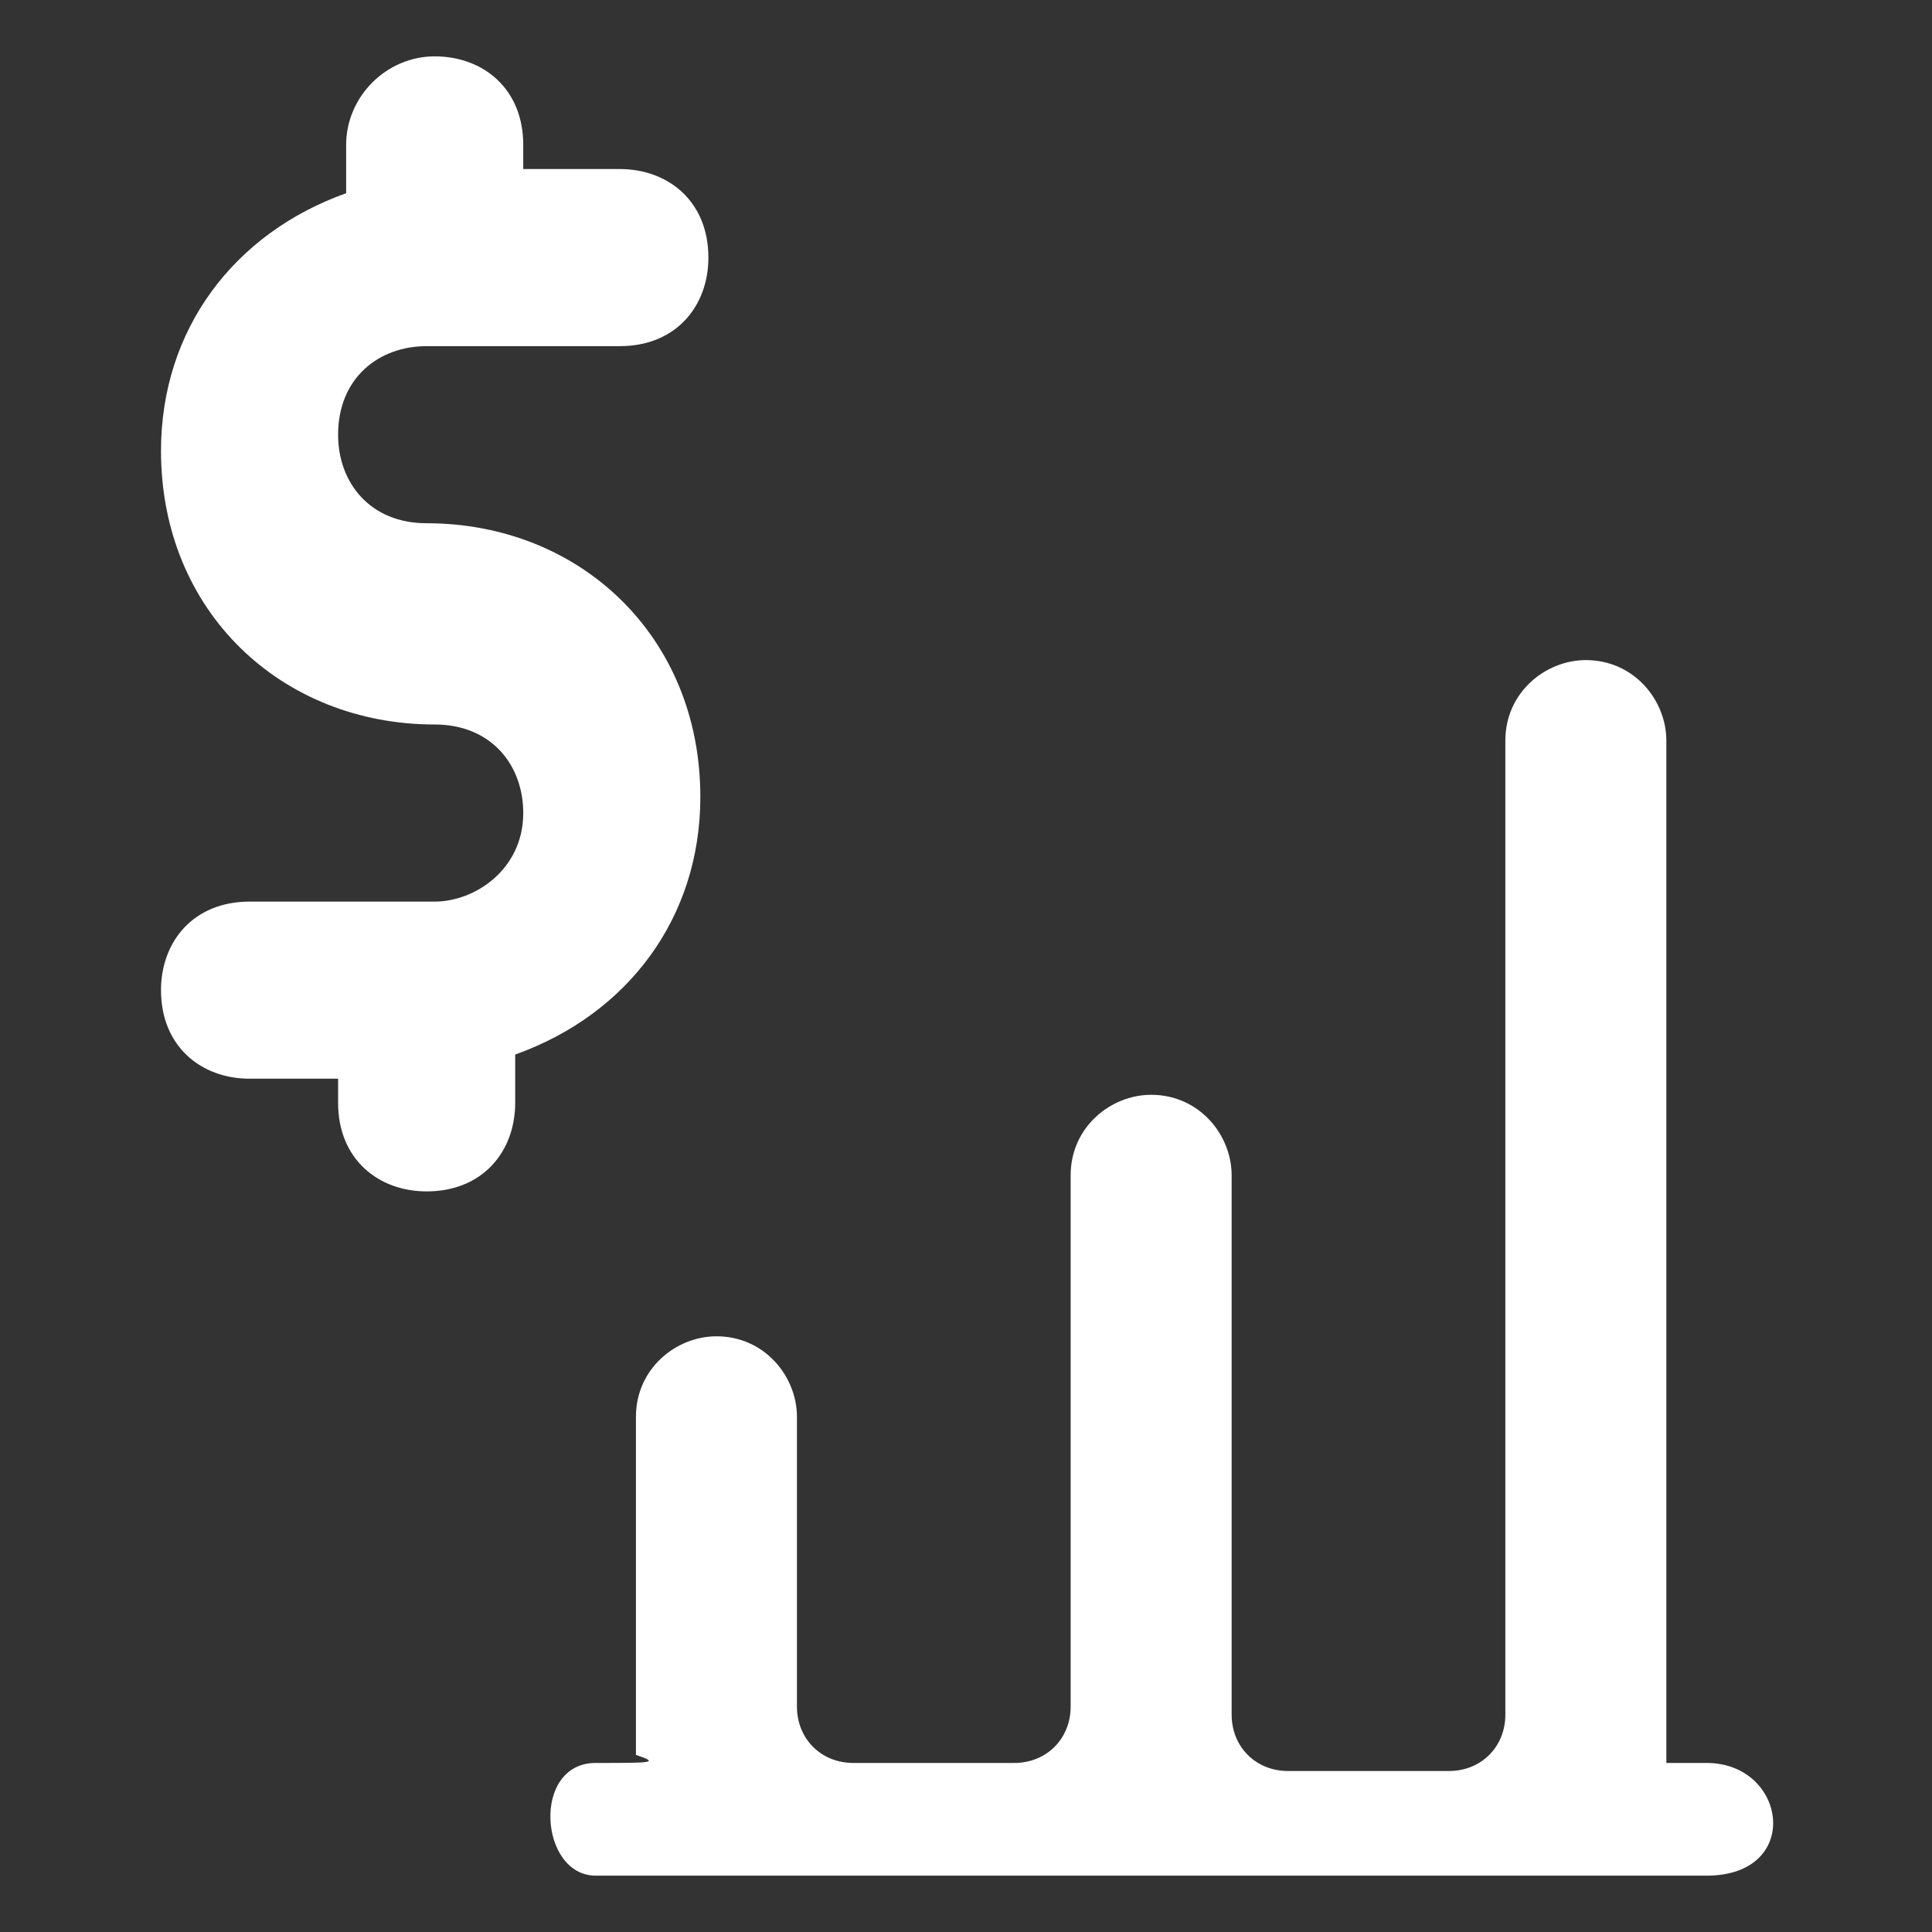
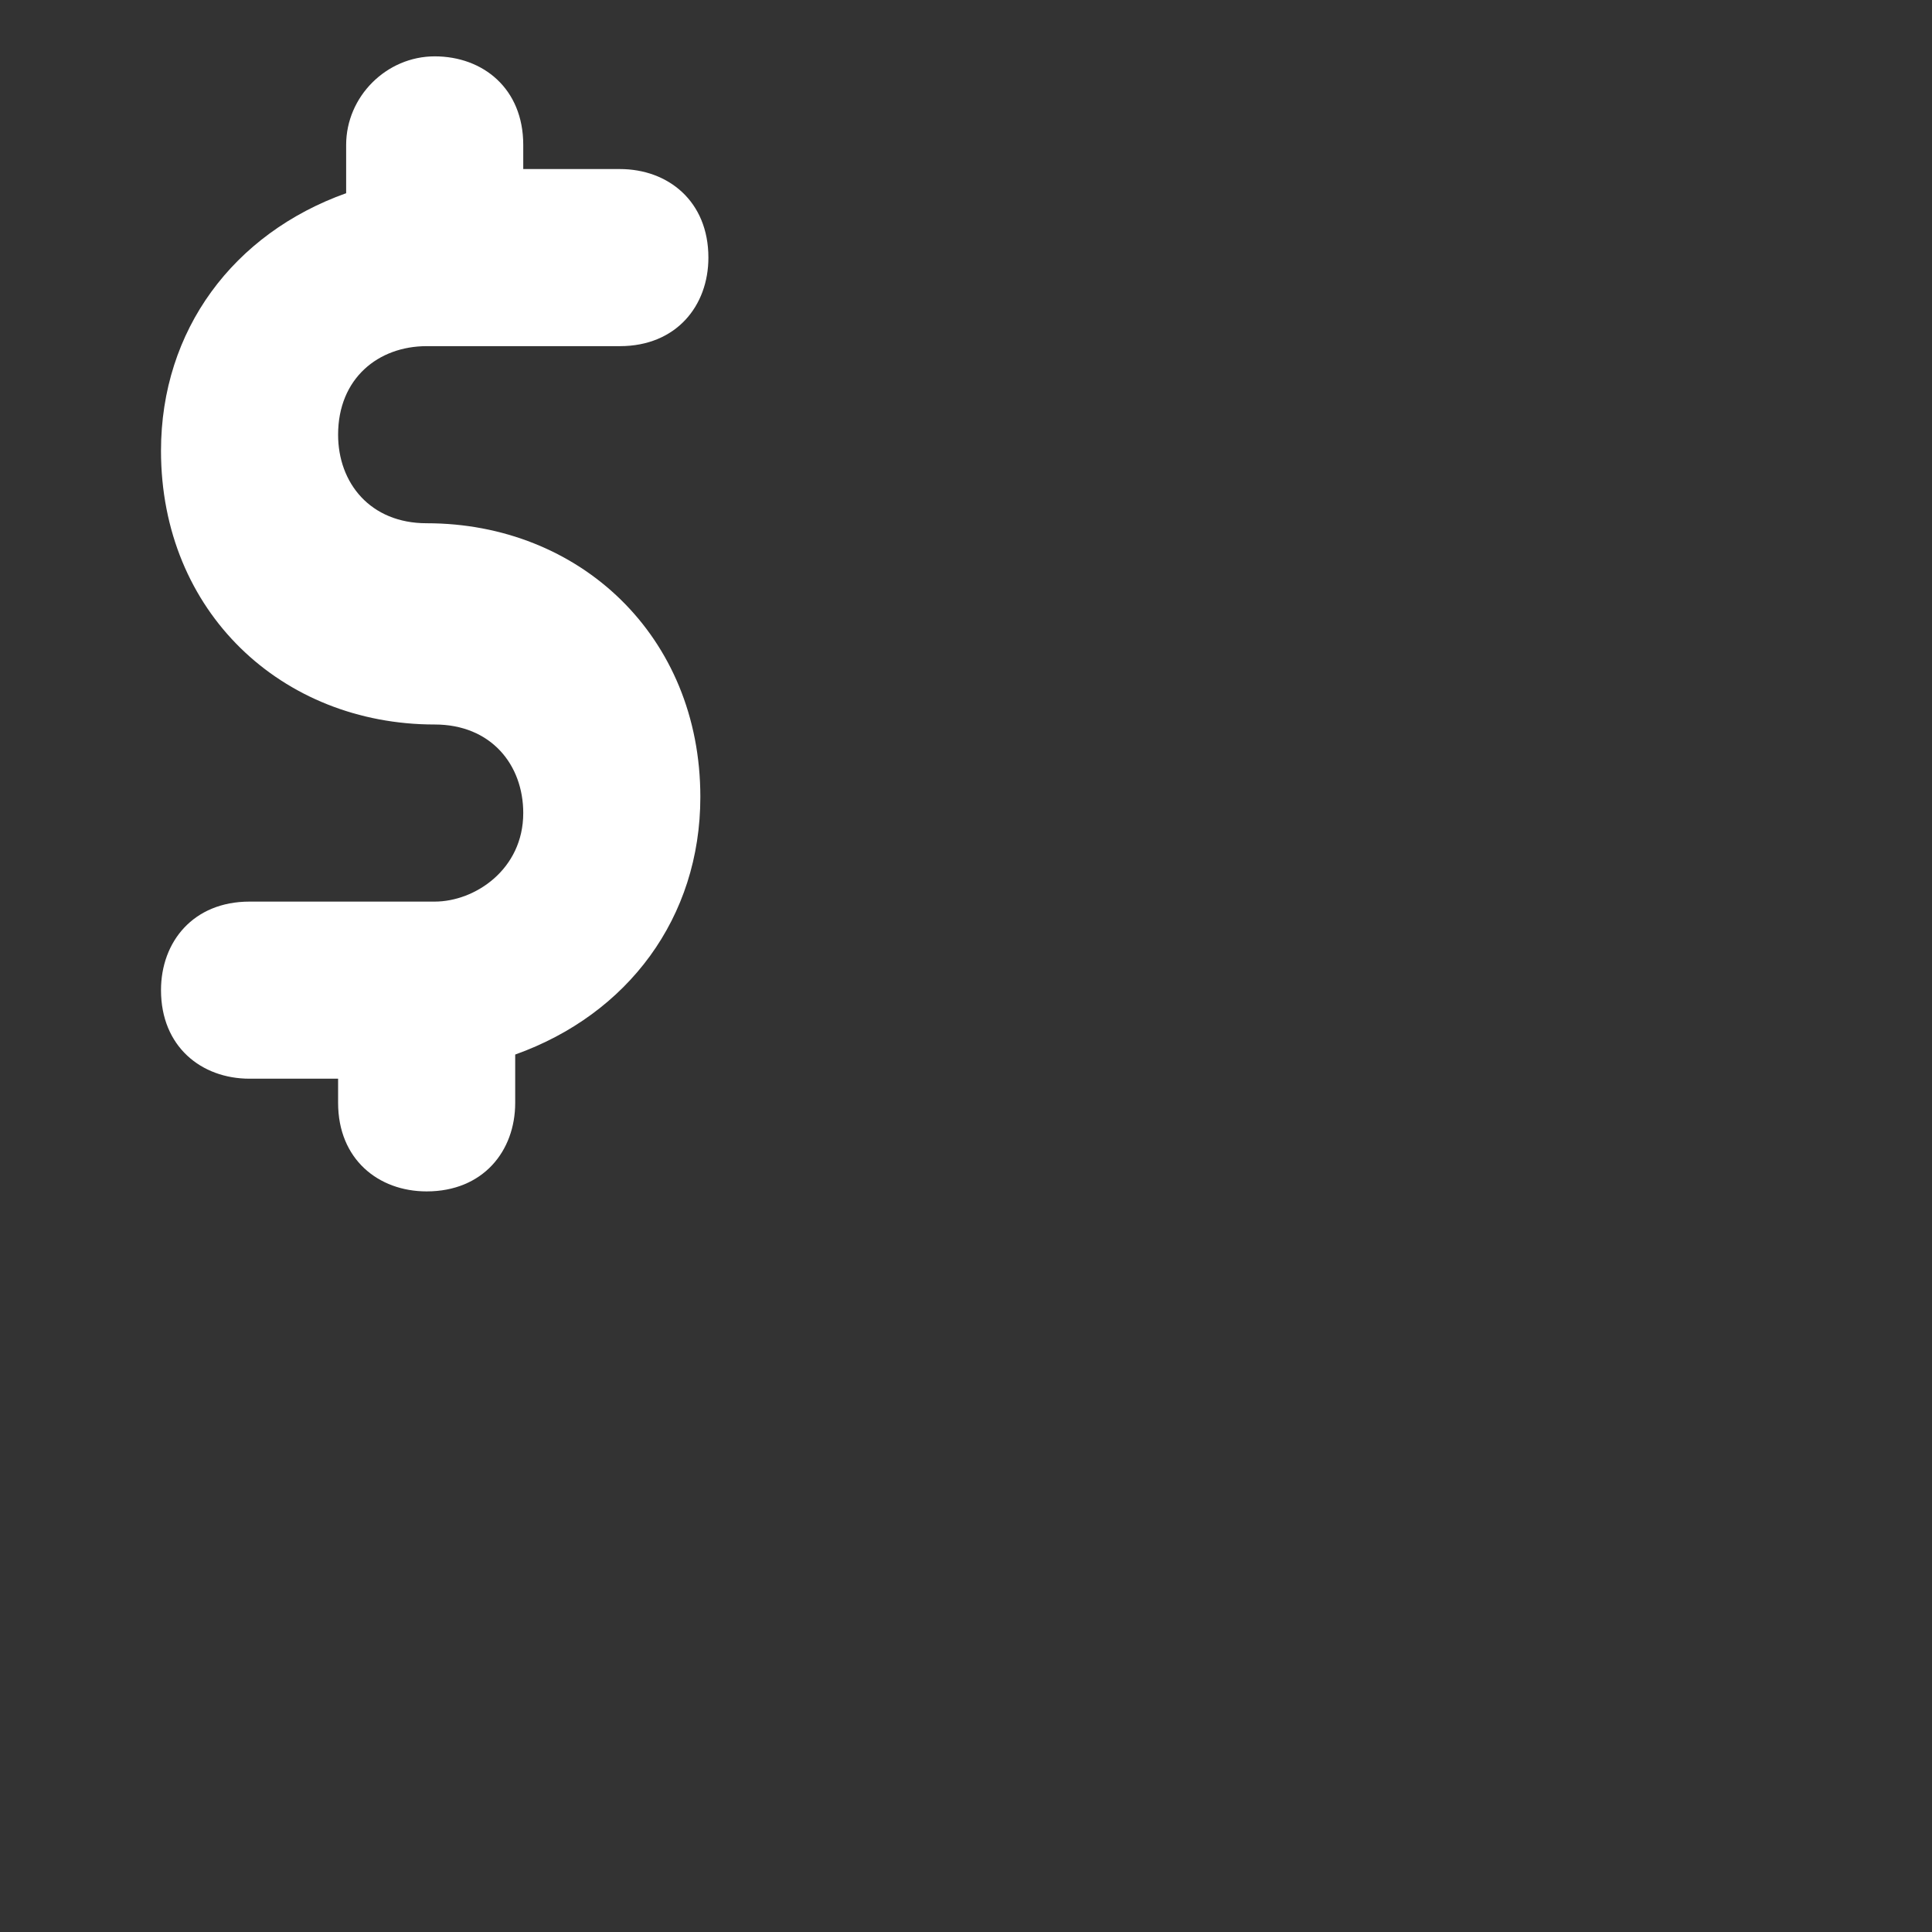
<svg xmlns="http://www.w3.org/2000/svg" version="1.1" id="Layer_1" x="0px" y="0px" viewBox="0 0 24 24" style="enable-background:new 0 0 24 24;" xml:space="preserve">
  <rect x="0" y="0" width="24" height="24" fill="#333333" stroke="none" />
  <style type="text/css">
	.st0{fill:#FFFFFF;}
</style>
  <g>
    <g id="XMLID_1_">
      <g id="XMLID_2_">
        <g id="XMLID_3_">
-           <path id="XMLID_4_" class="st0" d="M7.4,21.9c-0.8,0-0.7,1.4,0,1.4c1.1,0,13.8,0,13.8,0c1.2,0,1-1.4,0-1.4h-0.5V9.2      c0-0.5-0.4-1-1-1l0,0c-0.5,0-1,0.4-1,1v12.1c0,0.4-0.3,0.7-0.7,0.7h-2c-0.4,0-0.7-0.3-0.7-0.7v-6.7c0-0.5-0.4-1-1-1l0,0      c-0.5,0-1,0.4-1,1v6.6c0,0.4-0.3,0.7-0.7,0.7h-2c-0.4,0-0.7-0.3-0.7-0.7v-3.6c0-0.5-0.4-1-1-1l0,0c-0.5,0-1,0.4-1,1v4.2      C8.2,21.9,8.1,21.9,7.4,21.9z" />
-         </g>
+           </g>
      </g>
    </g>
    <path class="st0" d="M5.4,11.2H3.1c-0.7,0-1.1,0.5-1.1,1.1c0,0.7,0.5,1.1,1.1,1.1h1.1v0.3c0,0.7,0.5,1.1,1.1,1.1   c0.7,0,1.1-0.5,1.1-1.1v-0.6c1.4-0.5,2.3-1.7,2.3-3.2c0-2-1.5-3.4-3.4-3.4C4.6,6.5,4.2,6,4.2,5.4c0-0.7,0.5-1.1,1.1-1.1h2.4   c0.7,0,1.1-0.5,1.1-1.1c0-0.7-0.5-1.1-1.1-1.1H6.5V1.8c0-0.7-0.5-1.1-1.1-1.1S4.3,1.2,4.3,1.8v0.6C2.9,2.9,2,4.1,2,5.6   C2,7.6,3.5,9,5.4,9c0.7,0,1.1,0.5,1.1,1.1C6.5,10.8,5.9,11.2,5.4,11.2z" />
  </g>
</svg>